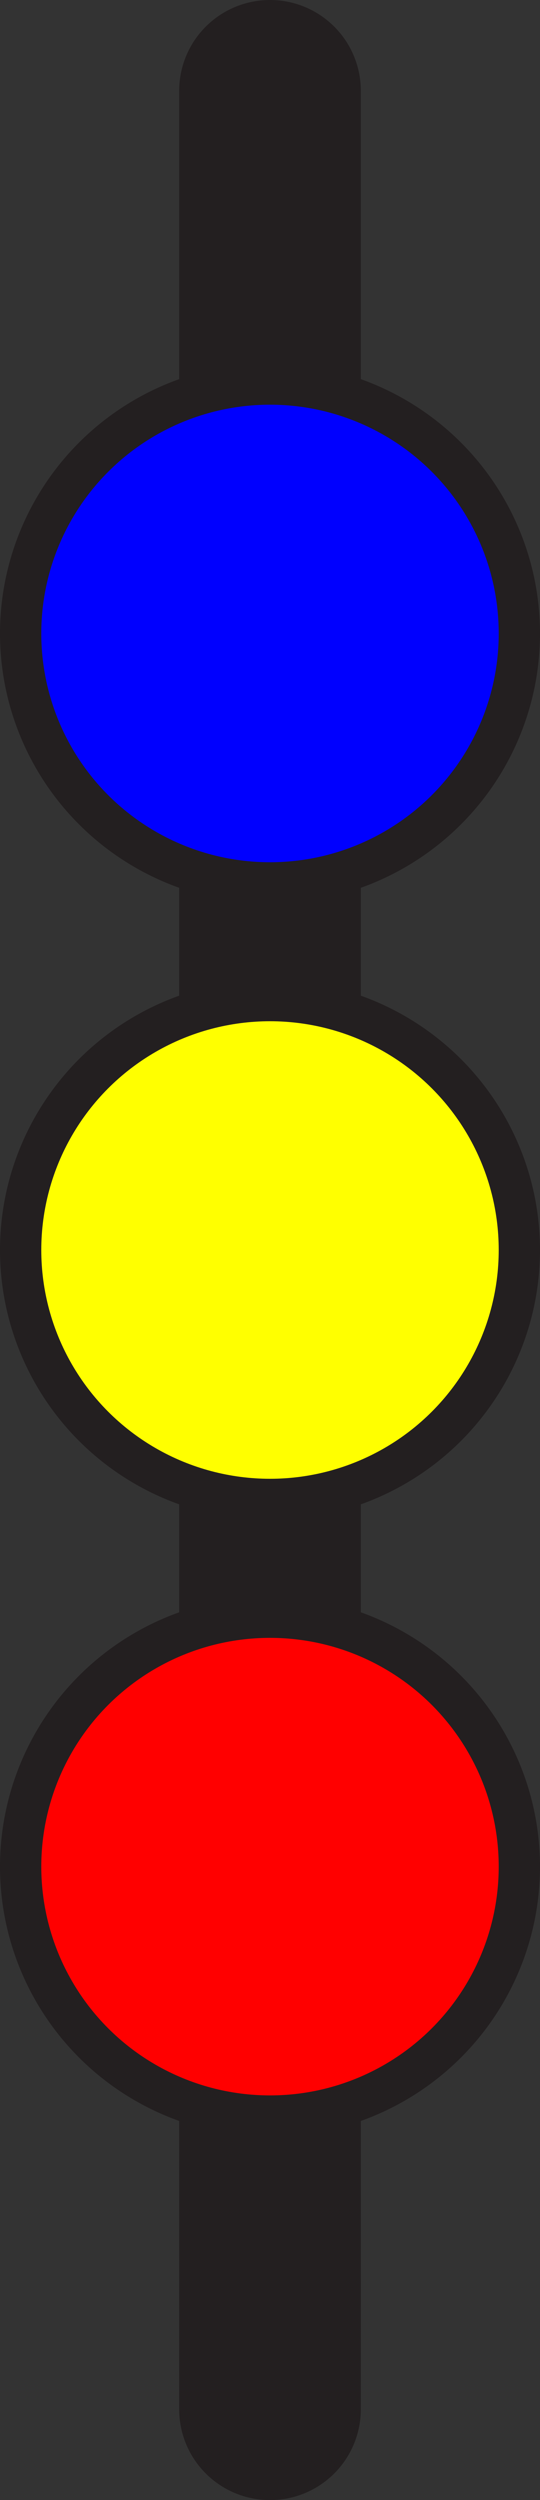
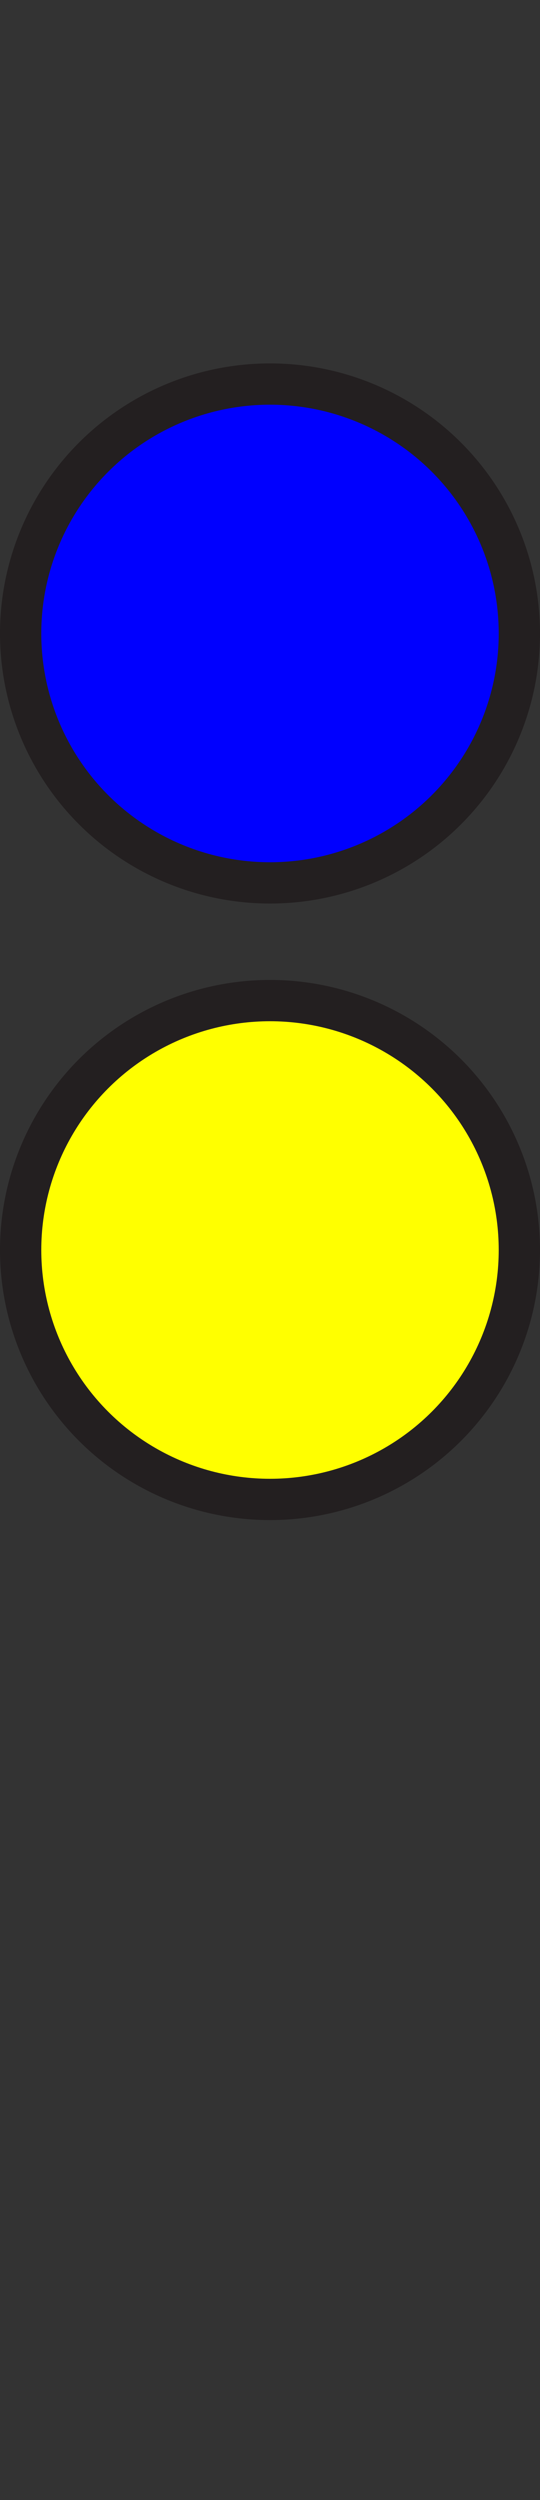
<svg xmlns="http://www.w3.org/2000/svg" viewBox="0 0 65.4 302.71">
  <rect x="0" y="0" width="65.4" height="302.71" fill="#333333" stroke="none" />
  <defs>
    <style>.d{fill:blue;}.d,.e,.f{stroke-width:5px;}.d,.e,.f,.g{stroke:#231f20;stroke-miterlimit:10;}.e{fill:red;}.f{fill:#ff0;}.g{fill:none;stroke-linecap:round;stroke-width:22px;}</style>
  </defs>
  <g id="a" />
  <g id="b">
    <g id="c">
      <g>
-         <line class="g" x1="32.7" y1="11" x2="32.7" y2="291.71" />
        <g>
          <circle class="f" cx="32.7" cy="151.35" r="30.2" />
          <circle class="d" cx="32.7" cy="76.7" r="30.2" />
-           <circle class="e" cx="32.7" cy="226.01" r="30.2" />
        </g>
      </g>
    </g>
  </g>
</svg>